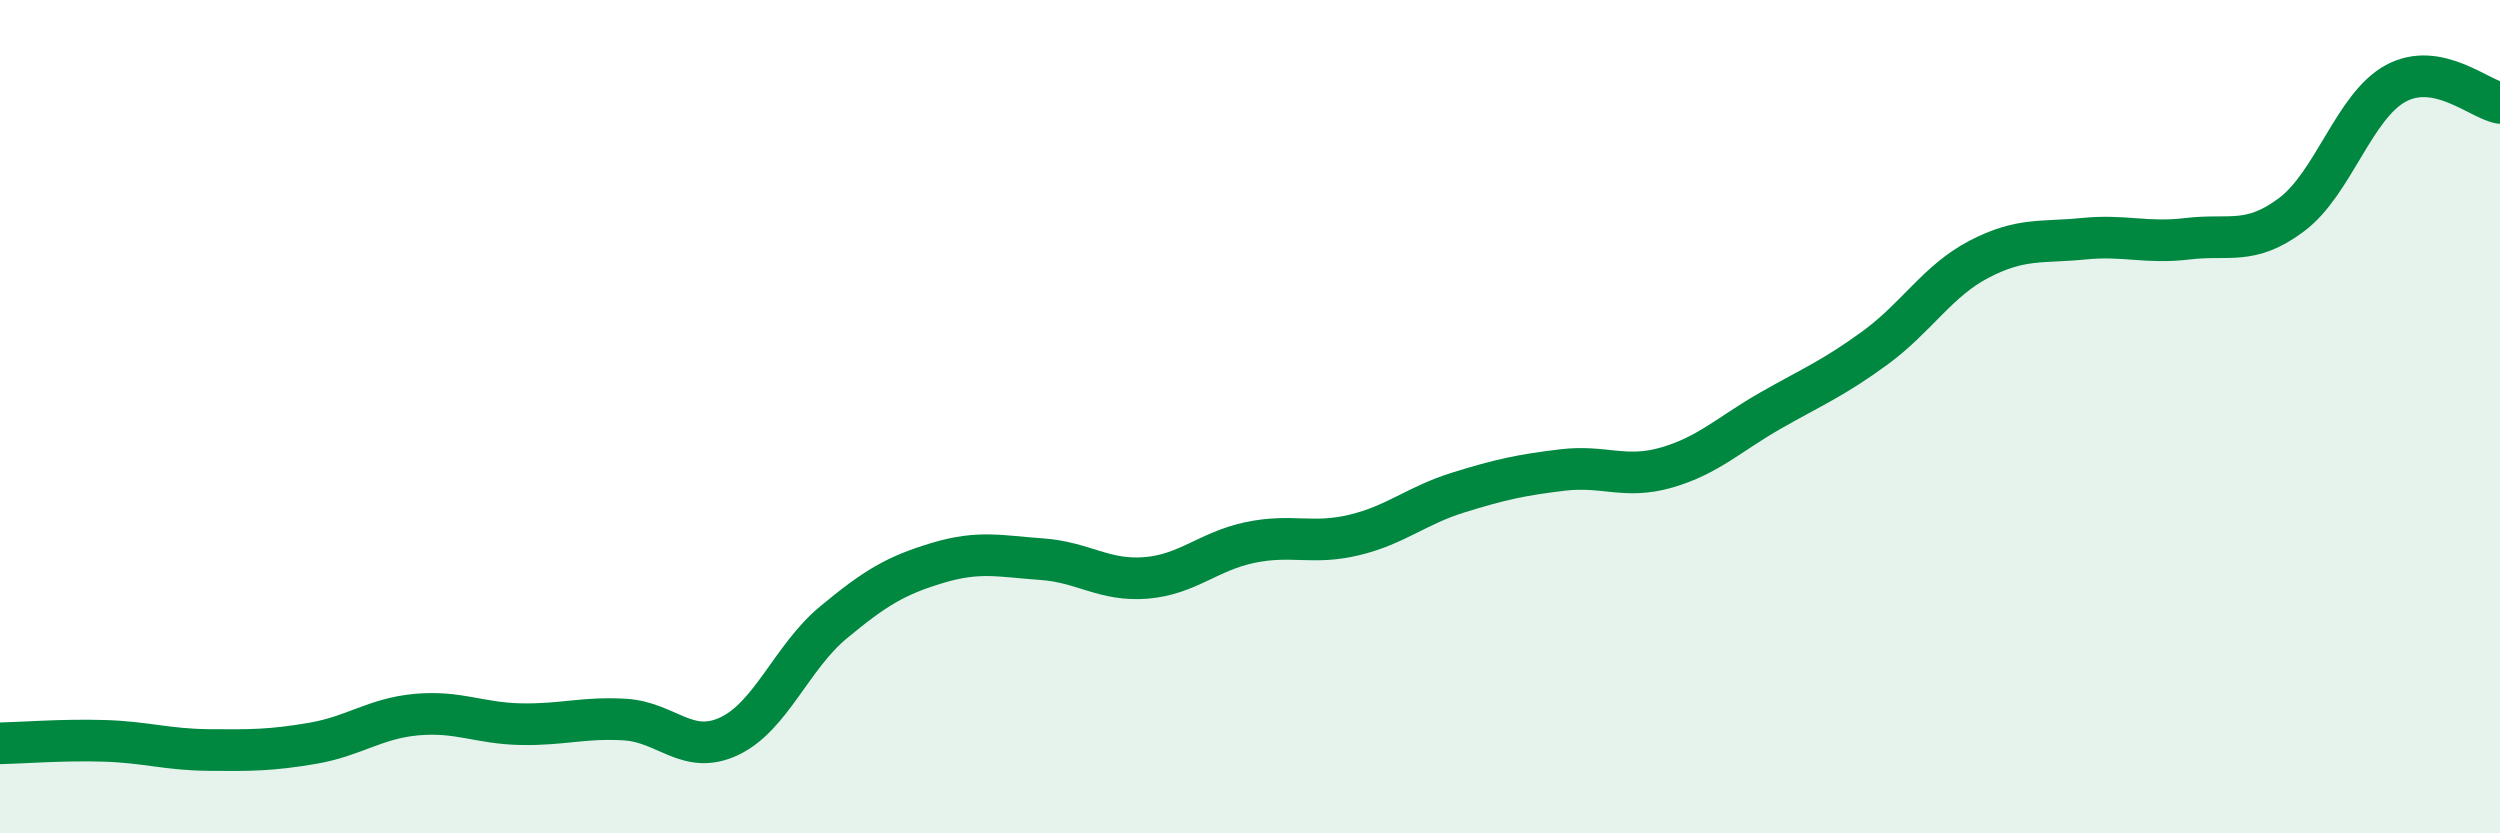
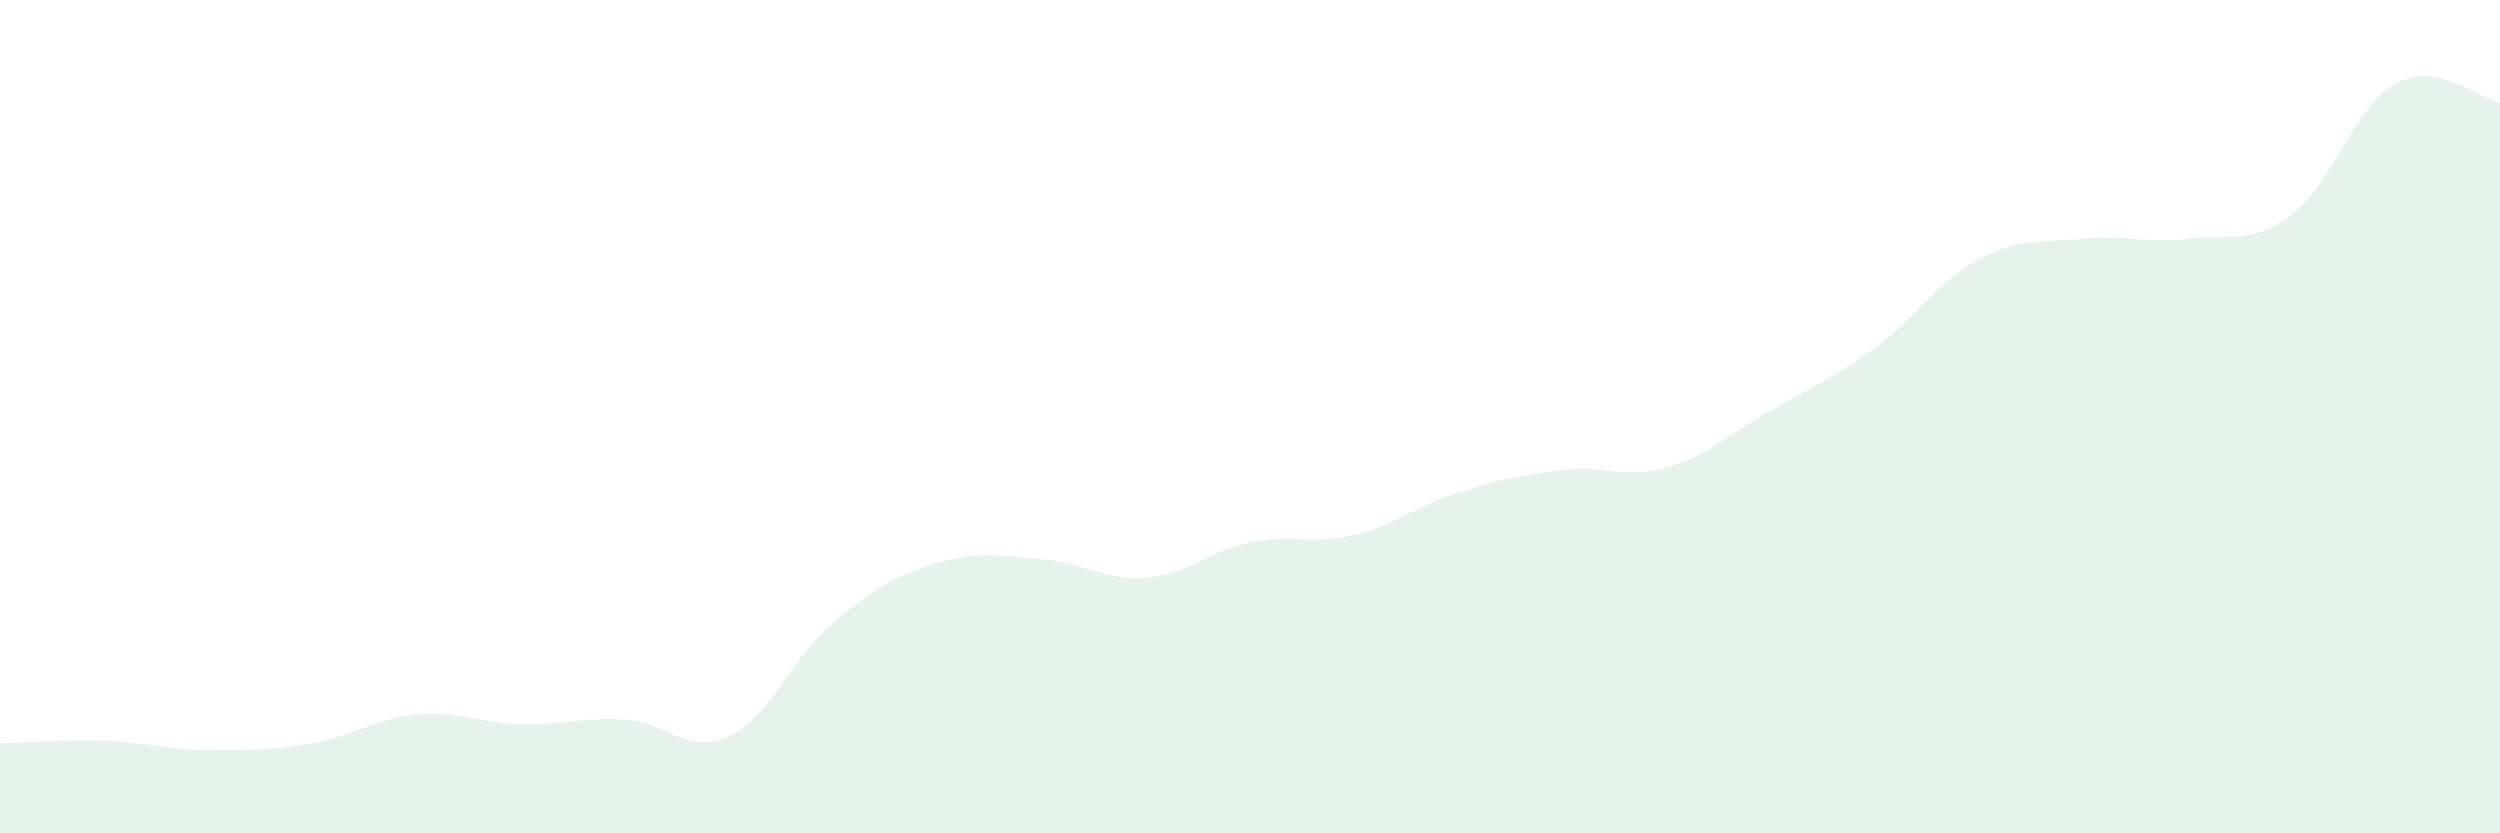
<svg xmlns="http://www.w3.org/2000/svg" width="60" height="20" viewBox="0 0 60 20">
  <path d="M 0,17.84 C 0.5,17.83 1.5,17.75 2.5,17.78 C 3.5,17.81 4,17.99 5,18 C 6,18.01 6.5,18.01 7.5,17.84 C 8.5,17.67 9,17.24 10,17.15 C 11,17.06 11.5,17.36 12.5,17.38 C 13.5,17.4 14,17.21 15,17.27 C 16,17.33 16.5,18.14 17.5,17.67 C 18.5,17.2 19,15.77 20,14.94 C 21,14.11 21.5,13.81 22.5,13.51 C 23.5,13.21 24,13.35 25,13.42 C 26,13.49 26.5,13.95 27.5,13.87 C 28.5,13.79 29,13.23 30,13.02 C 31,12.81 31.5,13.08 32.5,12.84 C 33.5,12.6 34,12.13 35,11.82 C 36,11.51 36.5,11.4 37.5,11.28 C 38.5,11.16 39,11.51 40,11.22 C 41,10.93 41.5,10.42 42.5,9.85 C 43.5,9.28 44,9.08 45,8.35 C 46,7.62 46.5,6.74 47.5,6.22 C 48.5,5.7 49,5.83 50,5.73 C 51,5.63 51.5,5.85 52.5,5.73 C 53.5,5.61 54,5.9 55,5.15 C 56,4.4 56.5,2.54 57.5,2 C 58.5,1.46 59.5,2.38 60,2.47L60 20L0 20Z" fill="#008740" opacity="0.1" stroke-linecap="round" stroke-linejoin="round" />
-   <path d="M 0,17.84 C 0.5,17.83 1.5,17.75 2.5,17.78 C 3.5,17.81 4,17.99 5,18 C 6,18.01 6.5,18.01 7.5,17.84 C 8.5,17.67 9,17.24 10,17.15 C 11,17.06 11.5,17.36 12.5,17.38 C 13.5,17.4 14,17.21 15,17.27 C 16,17.33 16.5,18.14 17.5,17.67 C 18.5,17.2 19,15.77 20,14.94 C 21,14.11 21.5,13.81 22.5,13.51 C 23.5,13.21 24,13.35 25,13.42 C 26,13.49 26.5,13.95 27.5,13.87 C 28.5,13.79 29,13.23 30,13.02 C 31,12.81 31.5,13.08 32.5,12.84 C 33.5,12.6 34,12.13 35,11.82 C 36,11.51 36.5,11.4 37.5,11.28 C 38.5,11.16 39,11.51 40,11.22 C 41,10.93 41.5,10.42 42.5,9.85 C 43.5,9.28 44,9.08 45,8.35 C 46,7.62 46.5,6.74 47.5,6.22 C 48.5,5.7 49,5.83 50,5.73 C 51,5.63 51.5,5.85 52.5,5.73 C 53.5,5.61 54,5.9 55,5.15 C 56,4.4 56.5,2.54 57.5,2 C 58.5,1.46 59.5,2.38 60,2.47" stroke="#008740" stroke-width="1" fill="none" stroke-linecap="round" stroke-linejoin="round" />
</svg>